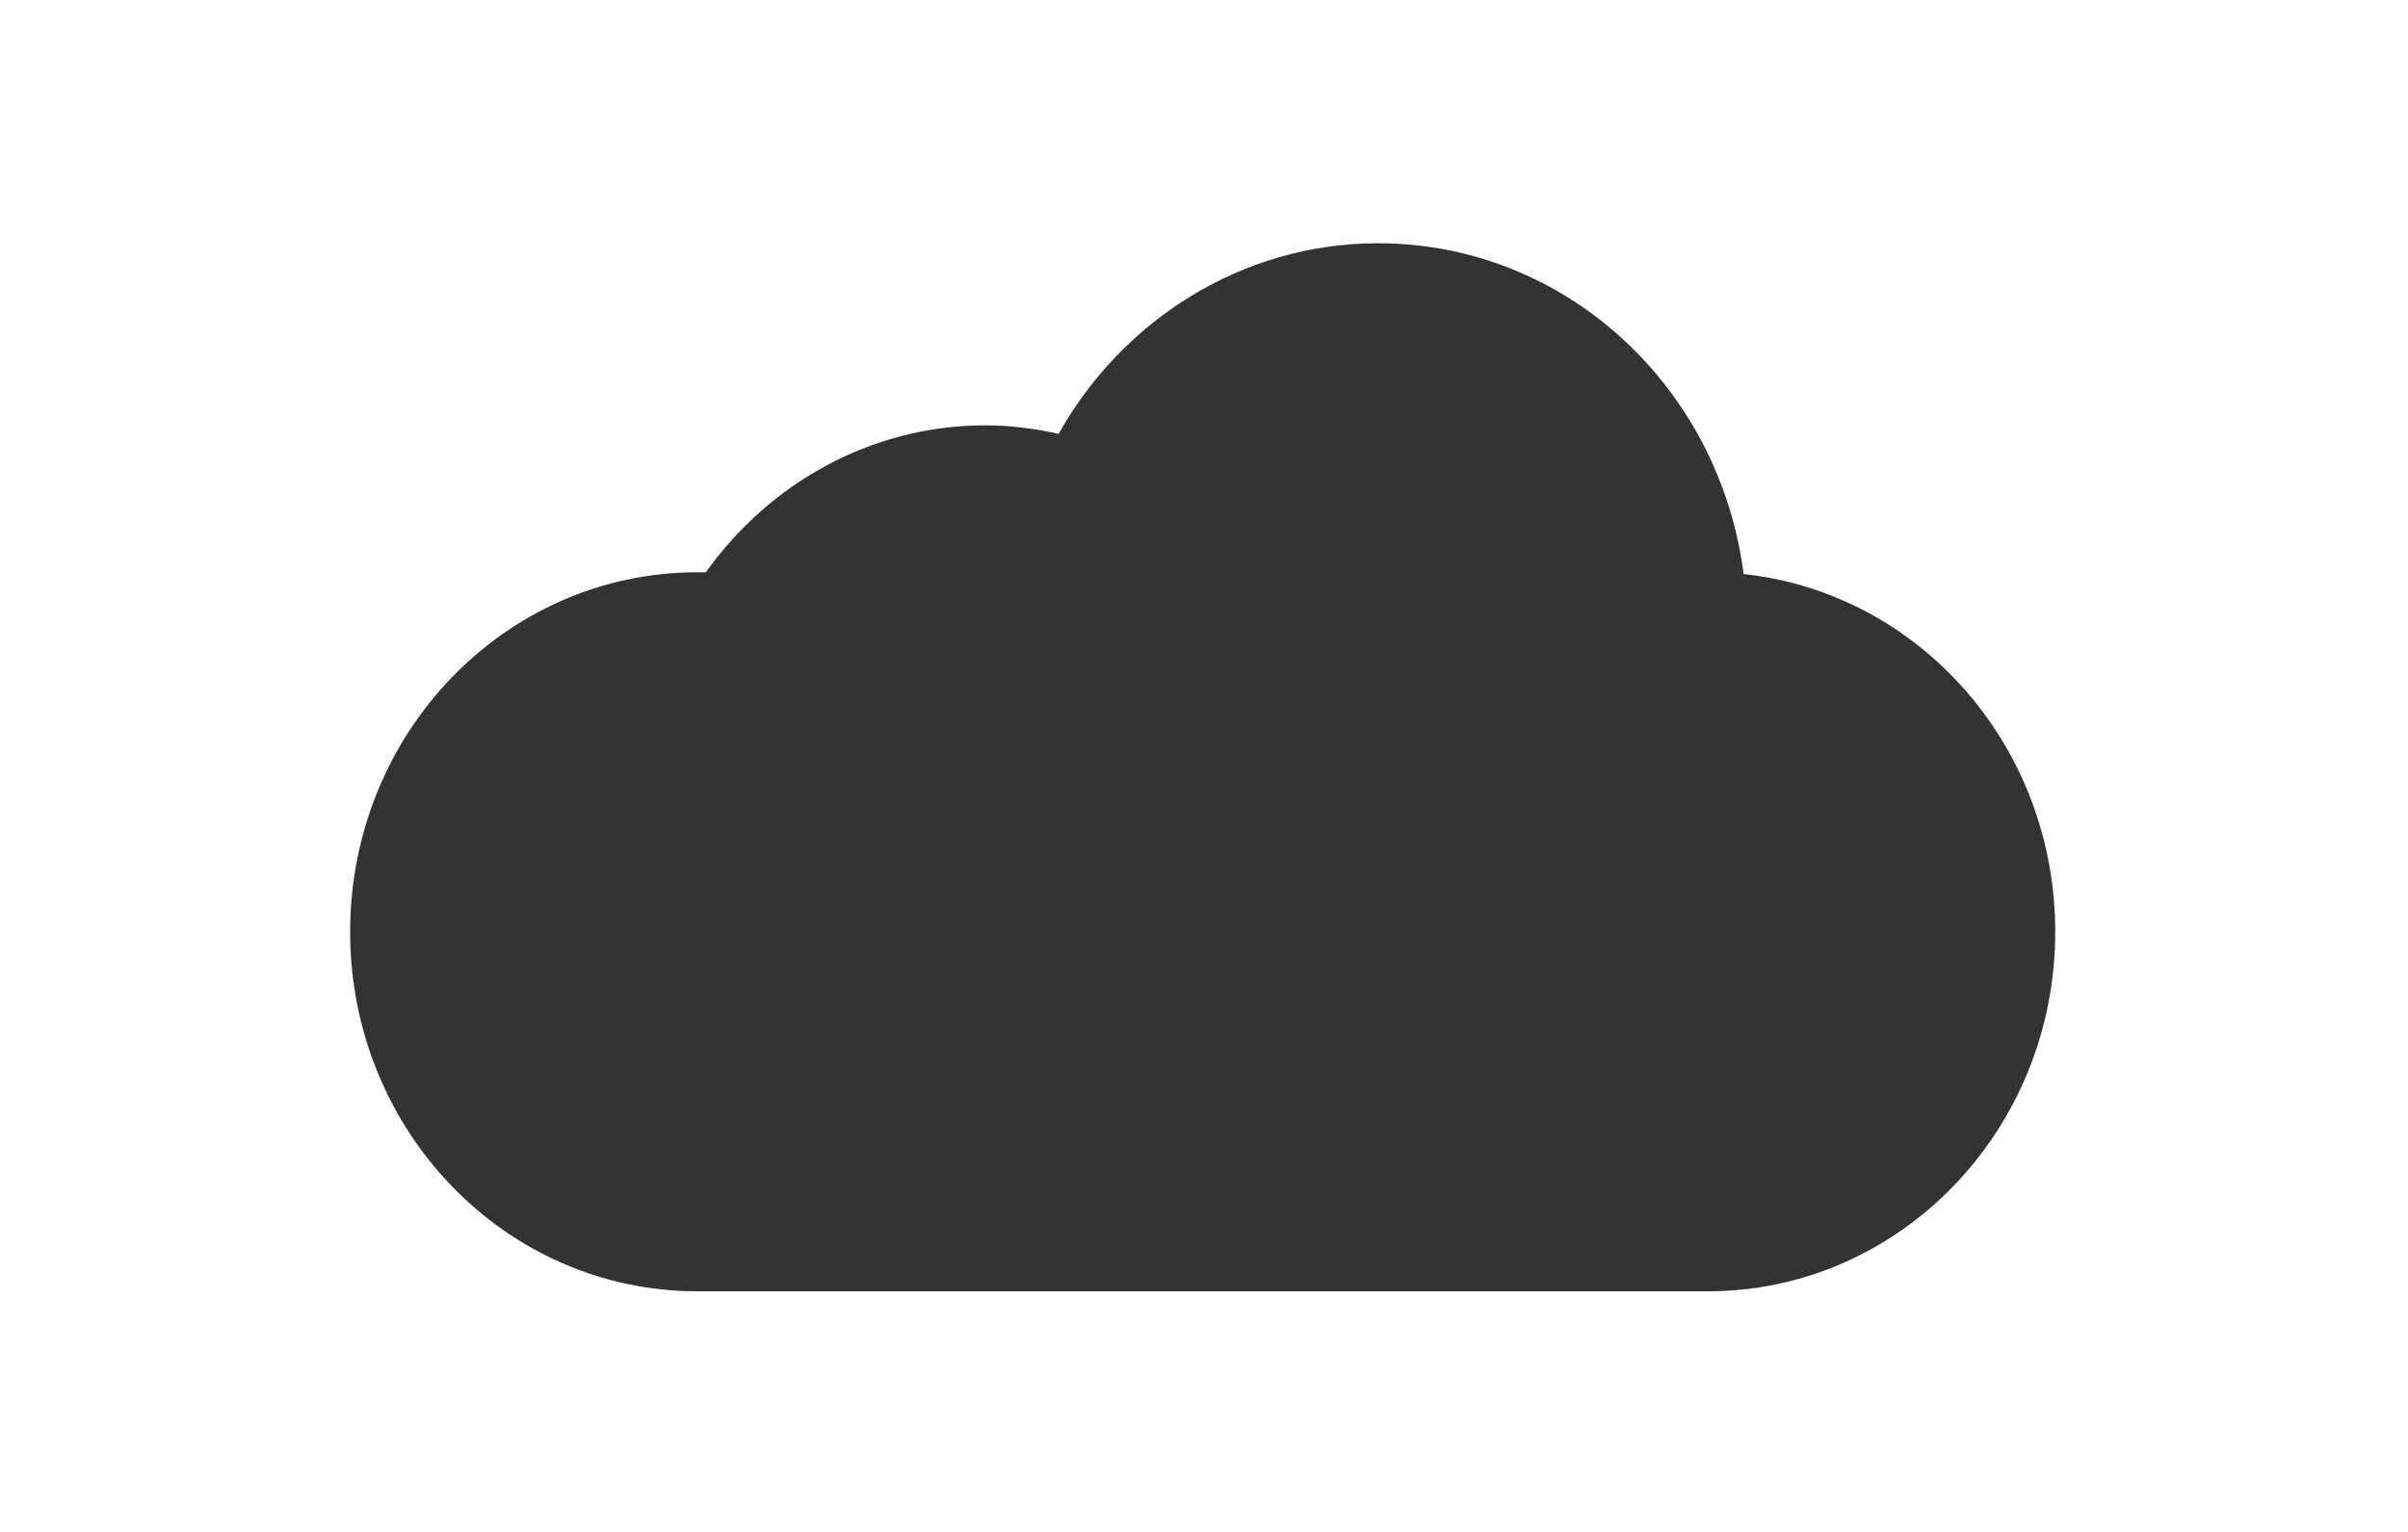
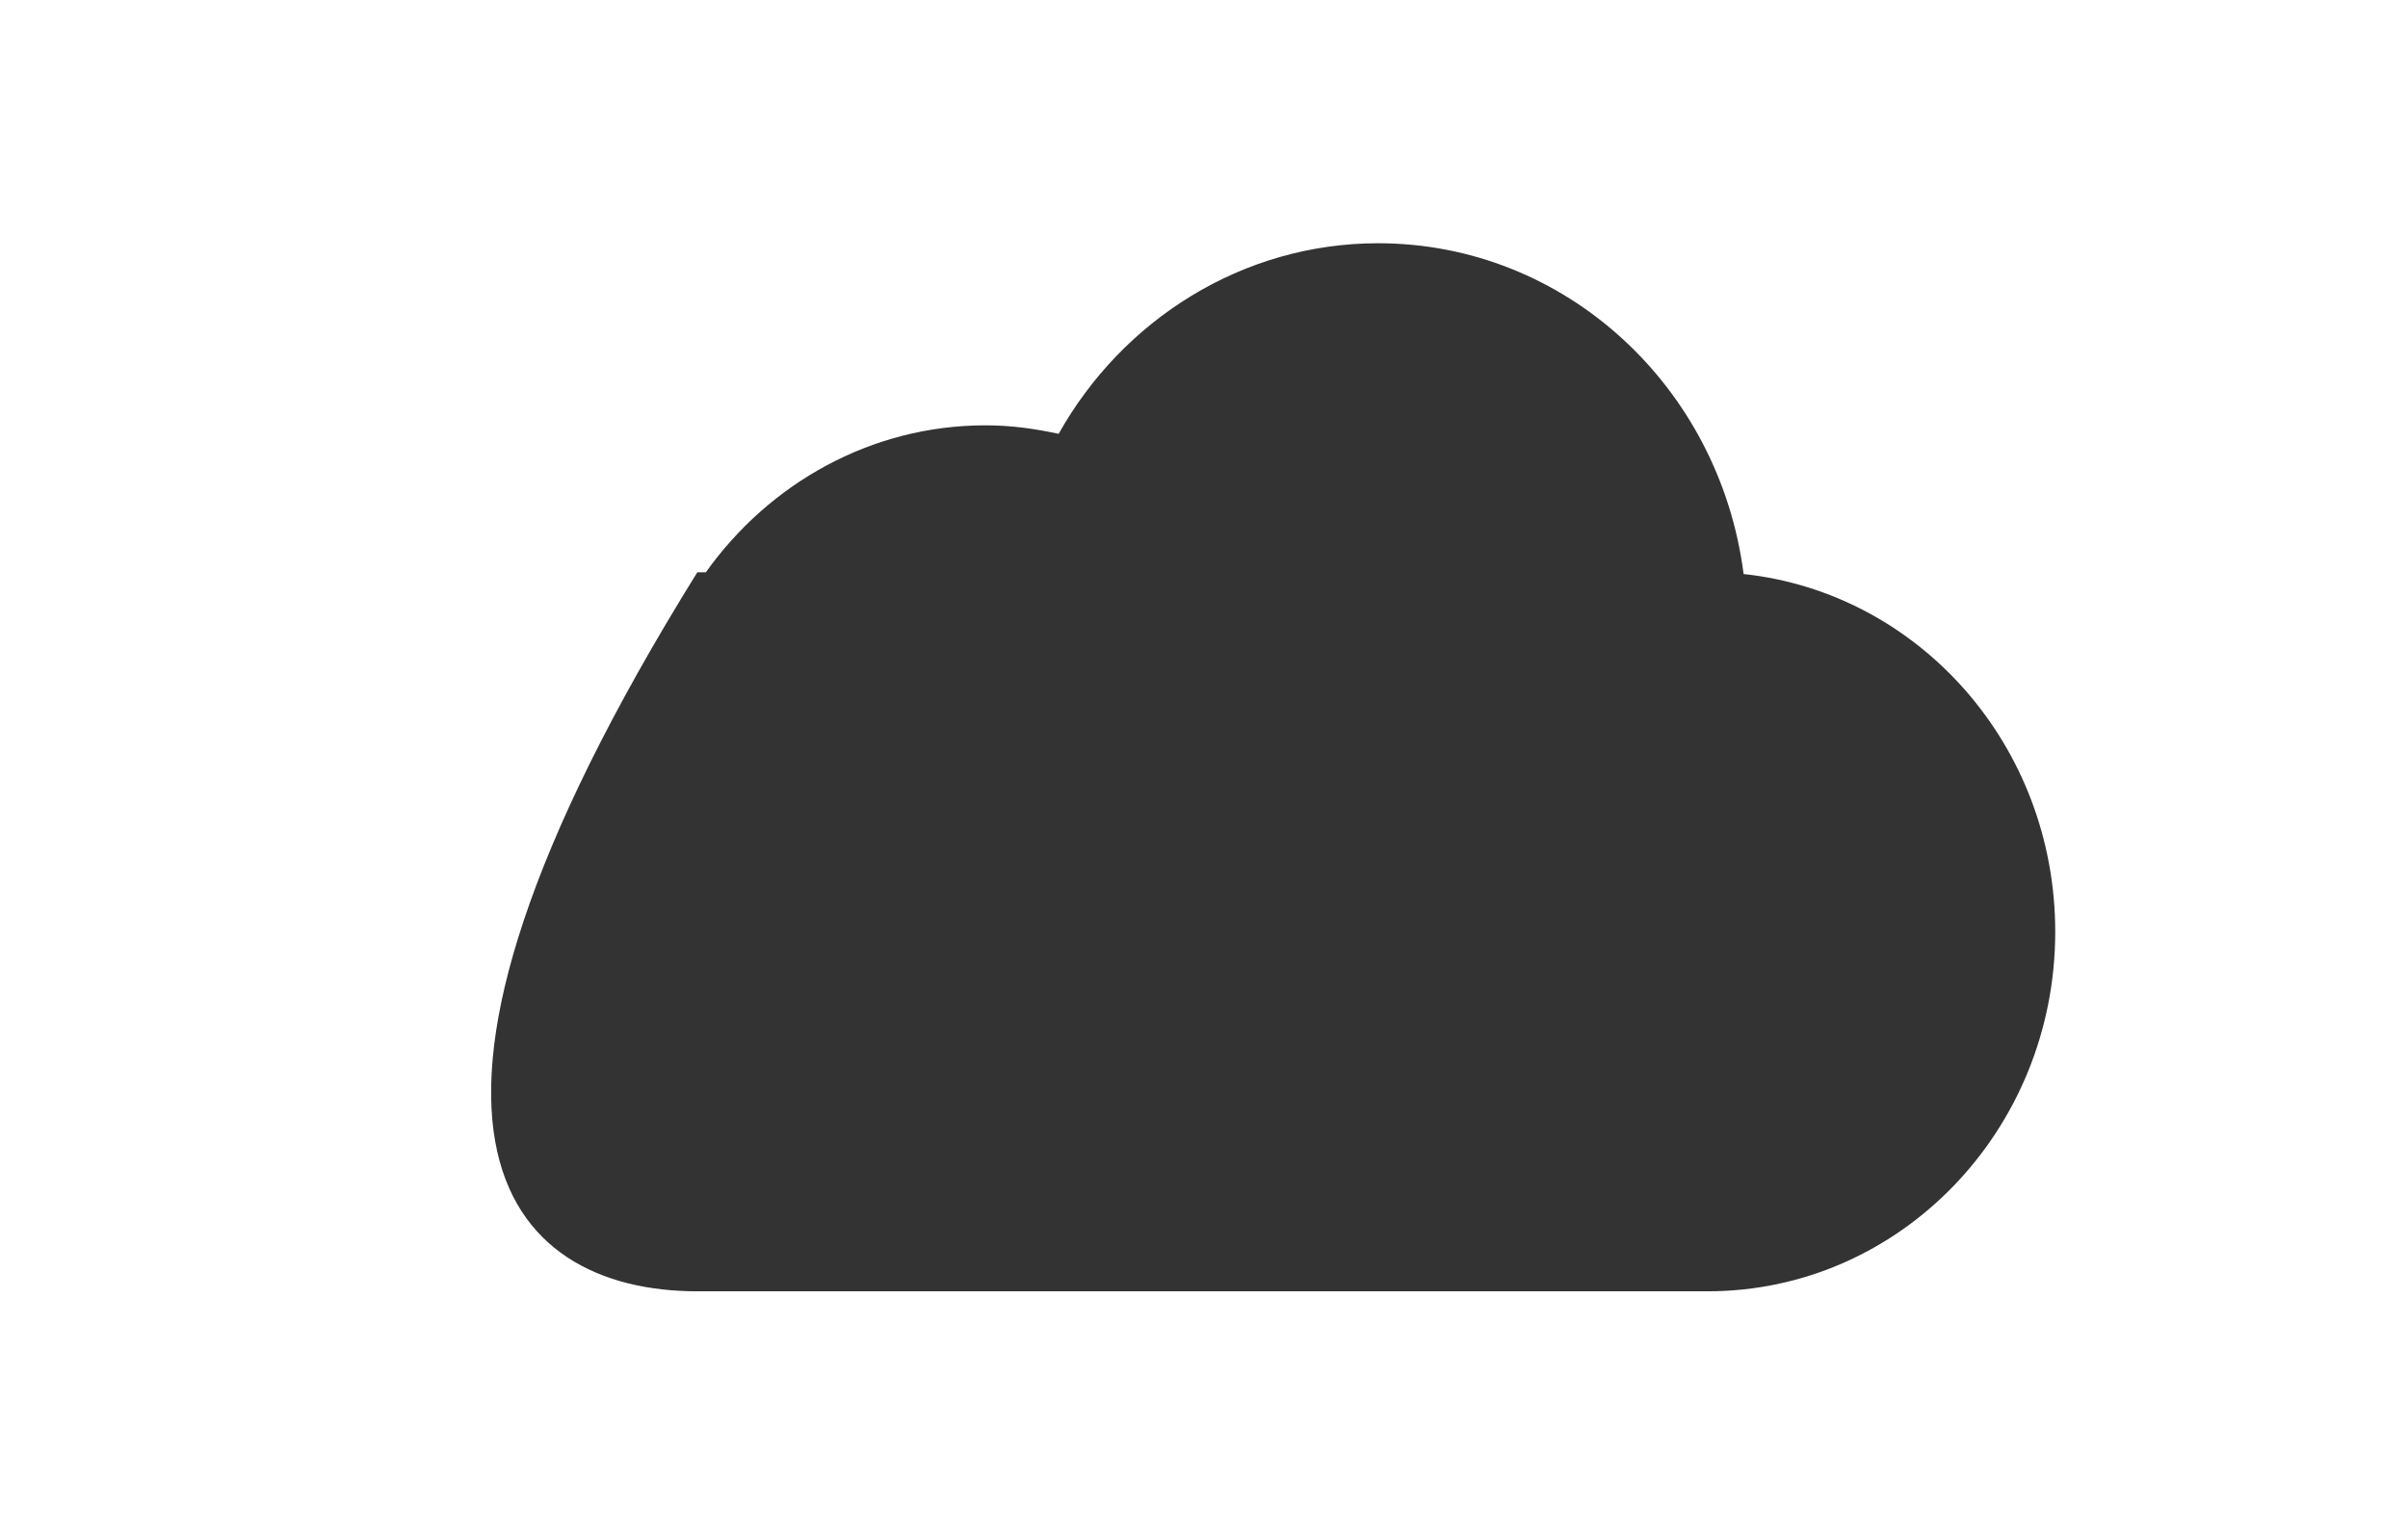
<svg xmlns="http://www.w3.org/2000/svg" width="22px" height="14px" viewBox="0 0 21 14" version="1.1">
  <g id="surface1">
-     <path style=" stroke:none;fill-rule:evenodd;fill:rgb(20%,20%,20%);fill-opacity:1;" d="M 15.102 11.801 C 16.855 11.801 18.277 10.332 18.277 8.516 C 18.277 6.812 17.031 5.418 15.43 5.246 C 15.211 3.535 13.801 2.223 12.09 2.223 C 10.848 2.223 9.754 2.926 9.172 3.965 C 8.957 3.918 8.738 3.887 8.504 3.887 C 7.457 3.887 6.527 4.418 5.949 5.23 C 5.922 5.23 5.898 5.23 5.871 5.23 C 4.117 5.23 2.699 6.699 2.699 8.516 C 2.699 10.332 4.117 11.801 5.871 11.801 Z M 15.102 11.801 " />
+     <path style=" stroke:none;fill-rule:evenodd;fill:rgb(20%,20%,20%);fill-opacity:1;" d="M 15.102 11.801 C 16.855 11.801 18.277 10.332 18.277 8.516 C 18.277 6.812 17.031 5.418 15.43 5.246 C 15.211 3.535 13.801 2.223 12.09 2.223 C 10.848 2.223 9.754 2.926 9.172 3.965 C 8.957 3.918 8.738 3.887 8.504 3.887 C 7.457 3.887 6.527 4.418 5.949 5.23 C 5.922 5.23 5.898 5.23 5.871 5.23 C 2.699 10.332 4.117 11.801 5.871 11.801 Z M 15.102 11.801 " />
  </g>
</svg>